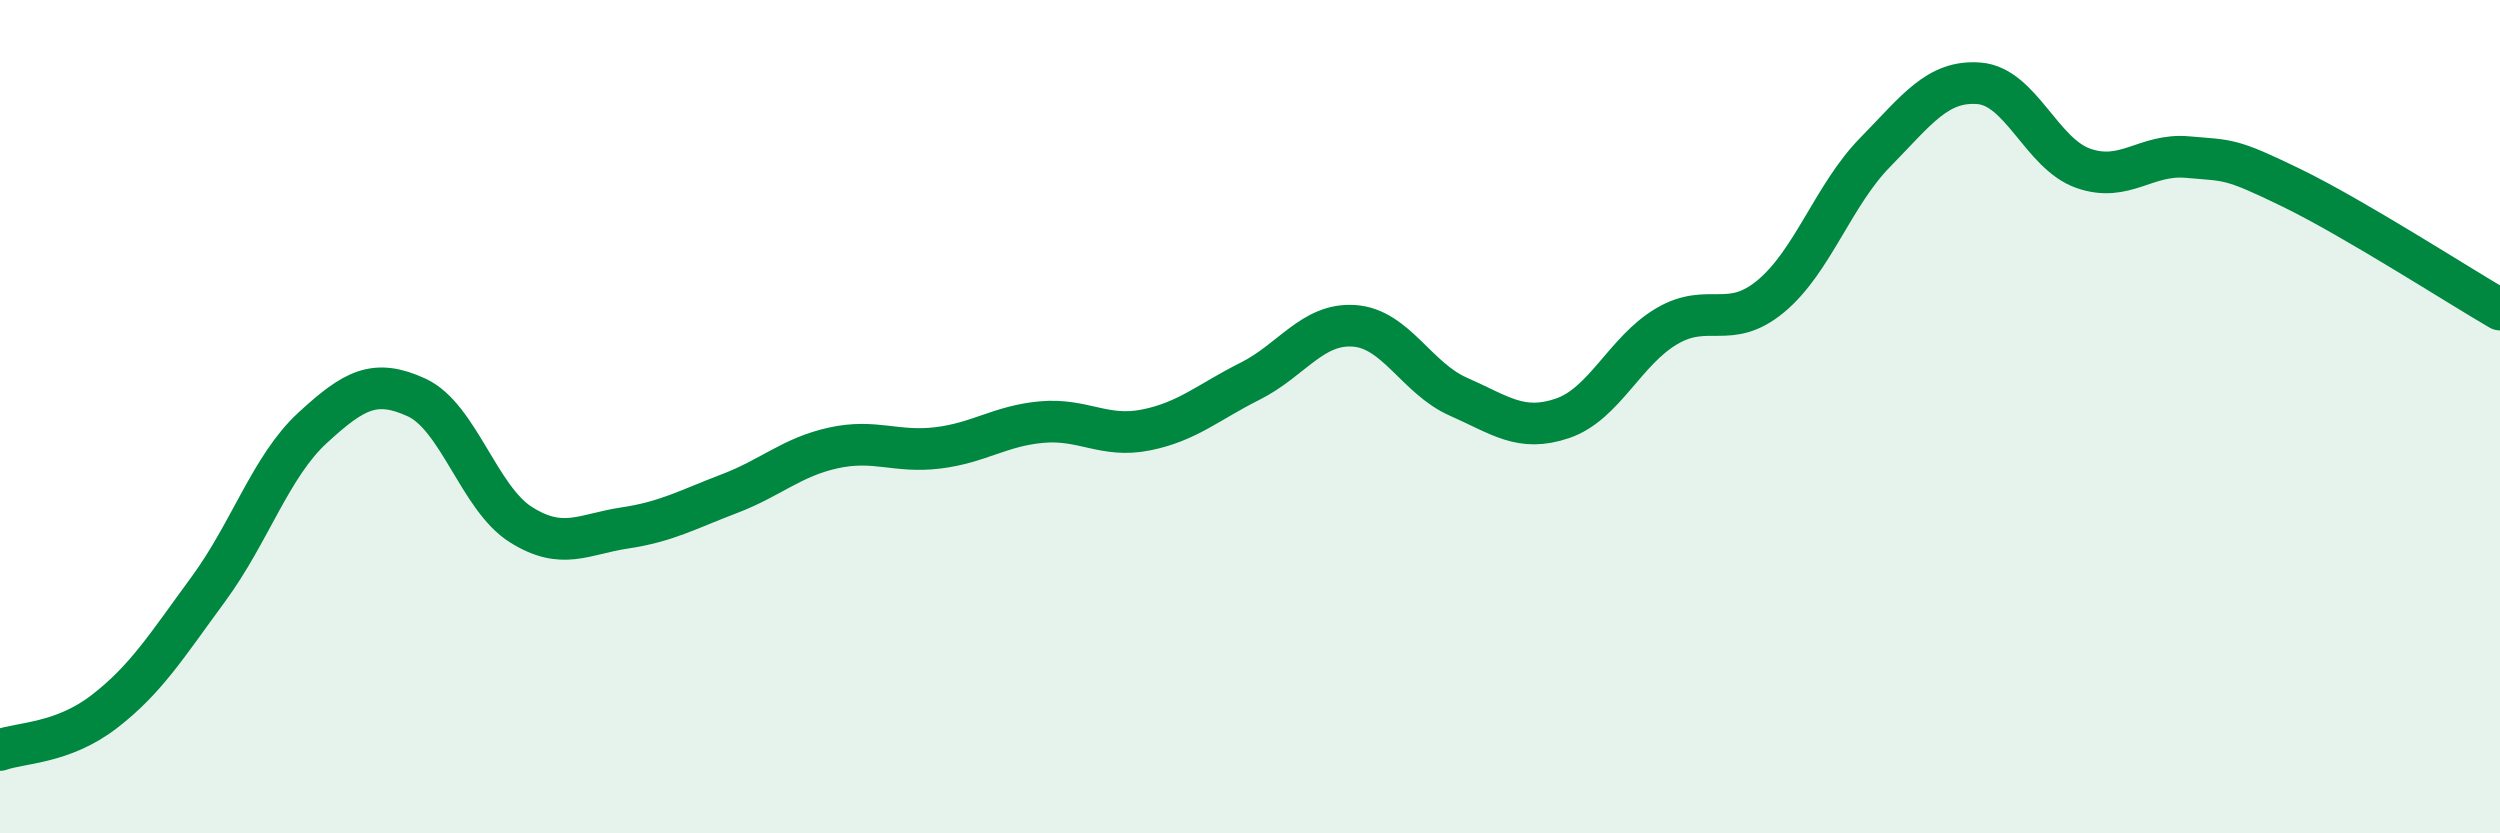
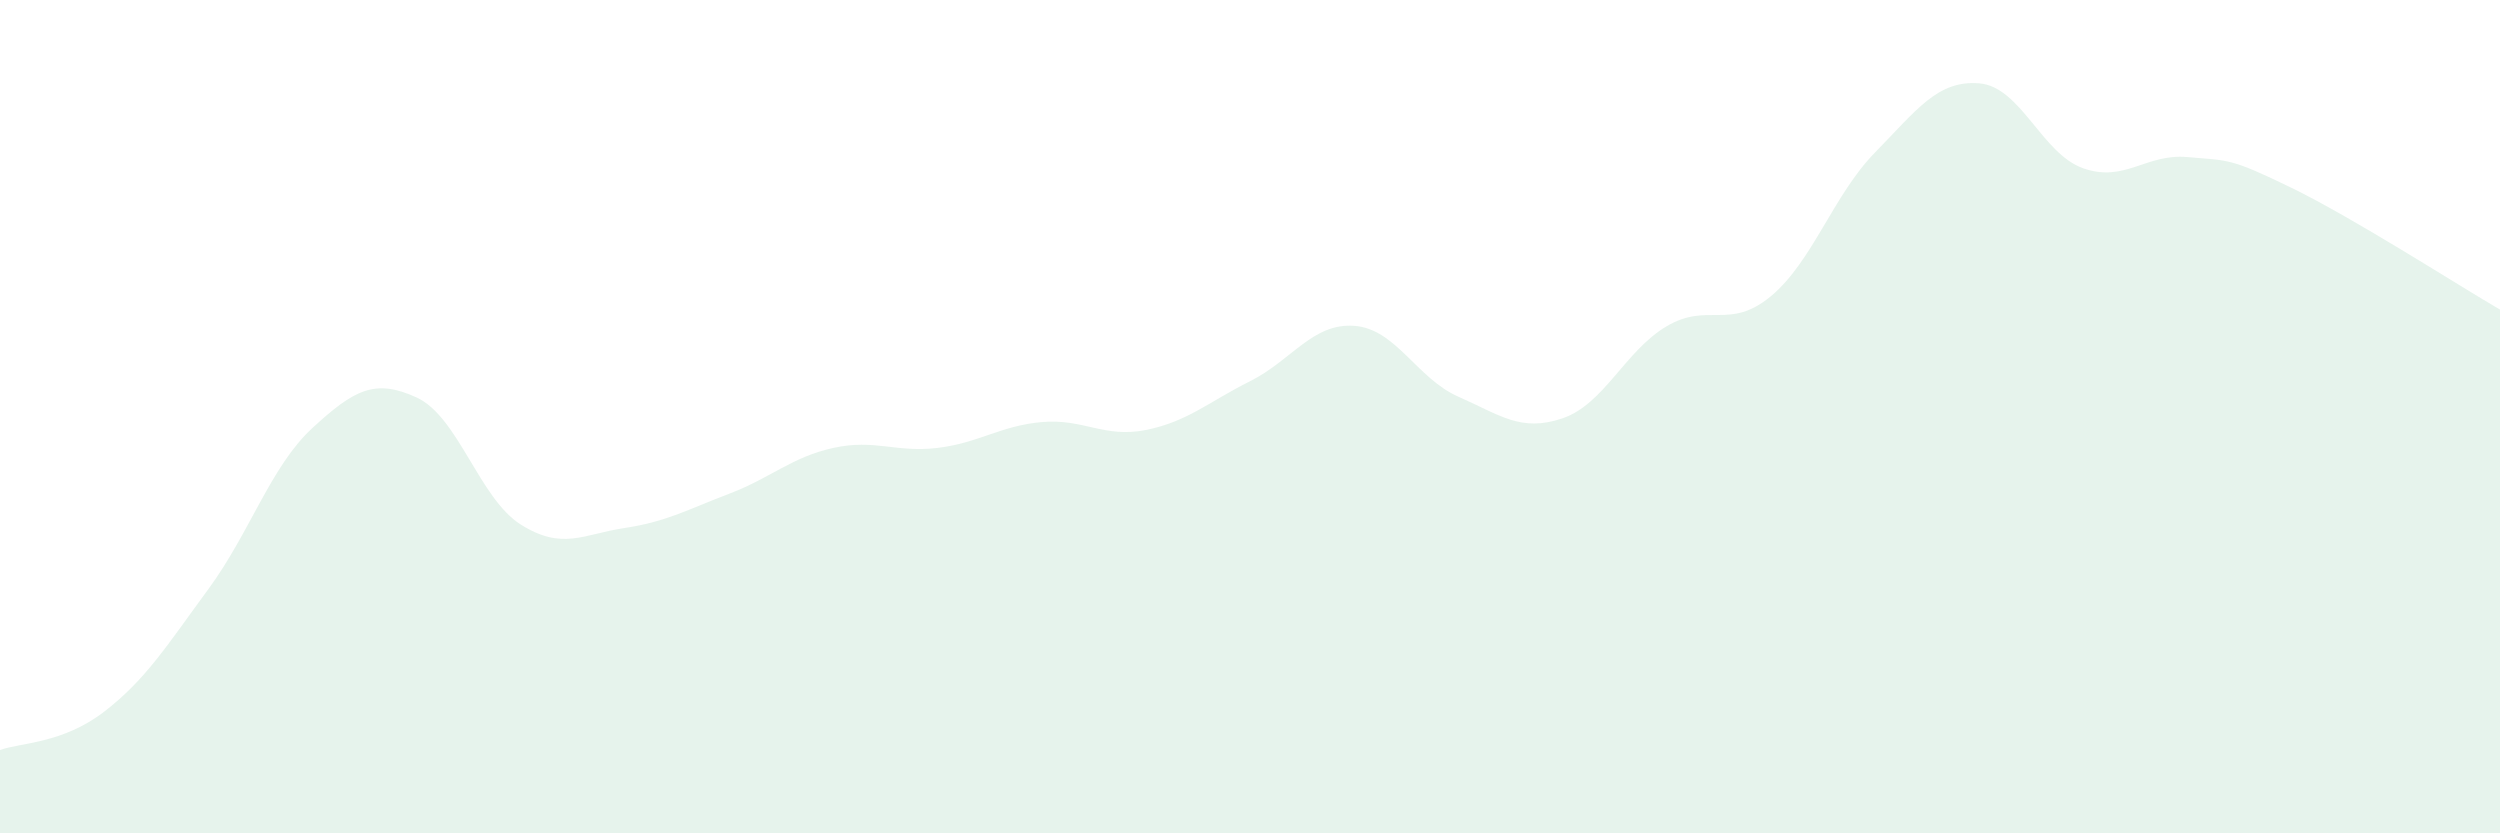
<svg xmlns="http://www.w3.org/2000/svg" width="60" height="20" viewBox="0 0 60 20">
  <path d="M 0,18 C 0.5,17.82 1.5,17.85 2.5,17.08 C 3.5,16.31 4,15.5 5,14.14 C 6,12.78 6.5,11.19 7.5,10.27 C 8.5,9.35 9,9.08 10,9.54 C 11,10 11.5,11.96 12.5,12.59 C 13.5,13.22 14,12.82 15,12.67 C 16,12.52 16.5,12.23 17.5,11.85 C 18.5,11.47 19,10.97 20,10.75 C 21,10.53 21.5,10.87 22.5,10.75 C 23.5,10.63 24,10.22 25,10.13 C 26,10.04 26.5,10.52 27.5,10.32 C 28.5,10.12 29,9.65 30,9.15 C 31,8.65 31.5,7.75 32.5,7.82 C 33.5,7.89 34,9.08 35,9.52 C 36,9.96 36.5,10.38 37.5,10.04 C 38.5,9.7 39,8.42 40,7.83 C 41,7.24 41.5,7.94 42.5,7.11 C 43.5,6.28 44,4.68 45,3.66 C 46,2.64 46.5,1.92 47.5,2 C 48.5,2.08 49,3.69 50,4.04 C 51,4.39 51.5,3.68 52.5,3.77 C 53.5,3.86 53.5,3.78 55,4.51 C 56.5,5.24 59,6.85 60,7.43L60 20L0 20Z" fill="#008740" opacity="0.1" stroke-linecap="round" stroke-linejoin="round" />
-   <path d="M 0,18 C 0.5,17.82 1.5,17.85 2.5,17.08 C 3.5,16.31 4,15.5 5,14.14 C 6,12.78 6.5,11.19 7.5,10.27 C 8.5,9.35 9,9.08 10,9.54 C 11,10 11.5,11.96 12.5,12.59 C 13.5,13.22 14,12.82 15,12.67 C 16,12.52 16.5,12.23 17.5,11.85 C 18.5,11.47 19,10.97 20,10.75 C 21,10.53 21.5,10.87 22.5,10.75 C 23.5,10.63 24,10.22 25,10.13 C 26,10.04 26.5,10.52 27.5,10.32 C 28.5,10.12 29,9.65 30,9.15 C 31,8.65 31.5,7.75 32.5,7.82 C 33.5,7.89 34,9.08 35,9.52 C 36,9.96 36.5,10.38 37.5,10.04 C 38.5,9.7 39,8.42 40,7.83 C 41,7.24 41.5,7.94 42.5,7.11 C 43.5,6.28 44,4.68 45,3.66 C 46,2.64 46.5,1.92 47.5,2 C 48.5,2.08 49,3.69 50,4.04 C 51,4.39 51.5,3.68 52.5,3.77 C 53.5,3.86 53.5,3.78 55,4.51 C 56.5,5.24 59,6.85 60,7.43" stroke="#008740" stroke-width="1" fill="none" stroke-linecap="round" stroke-linejoin="round" />
</svg>